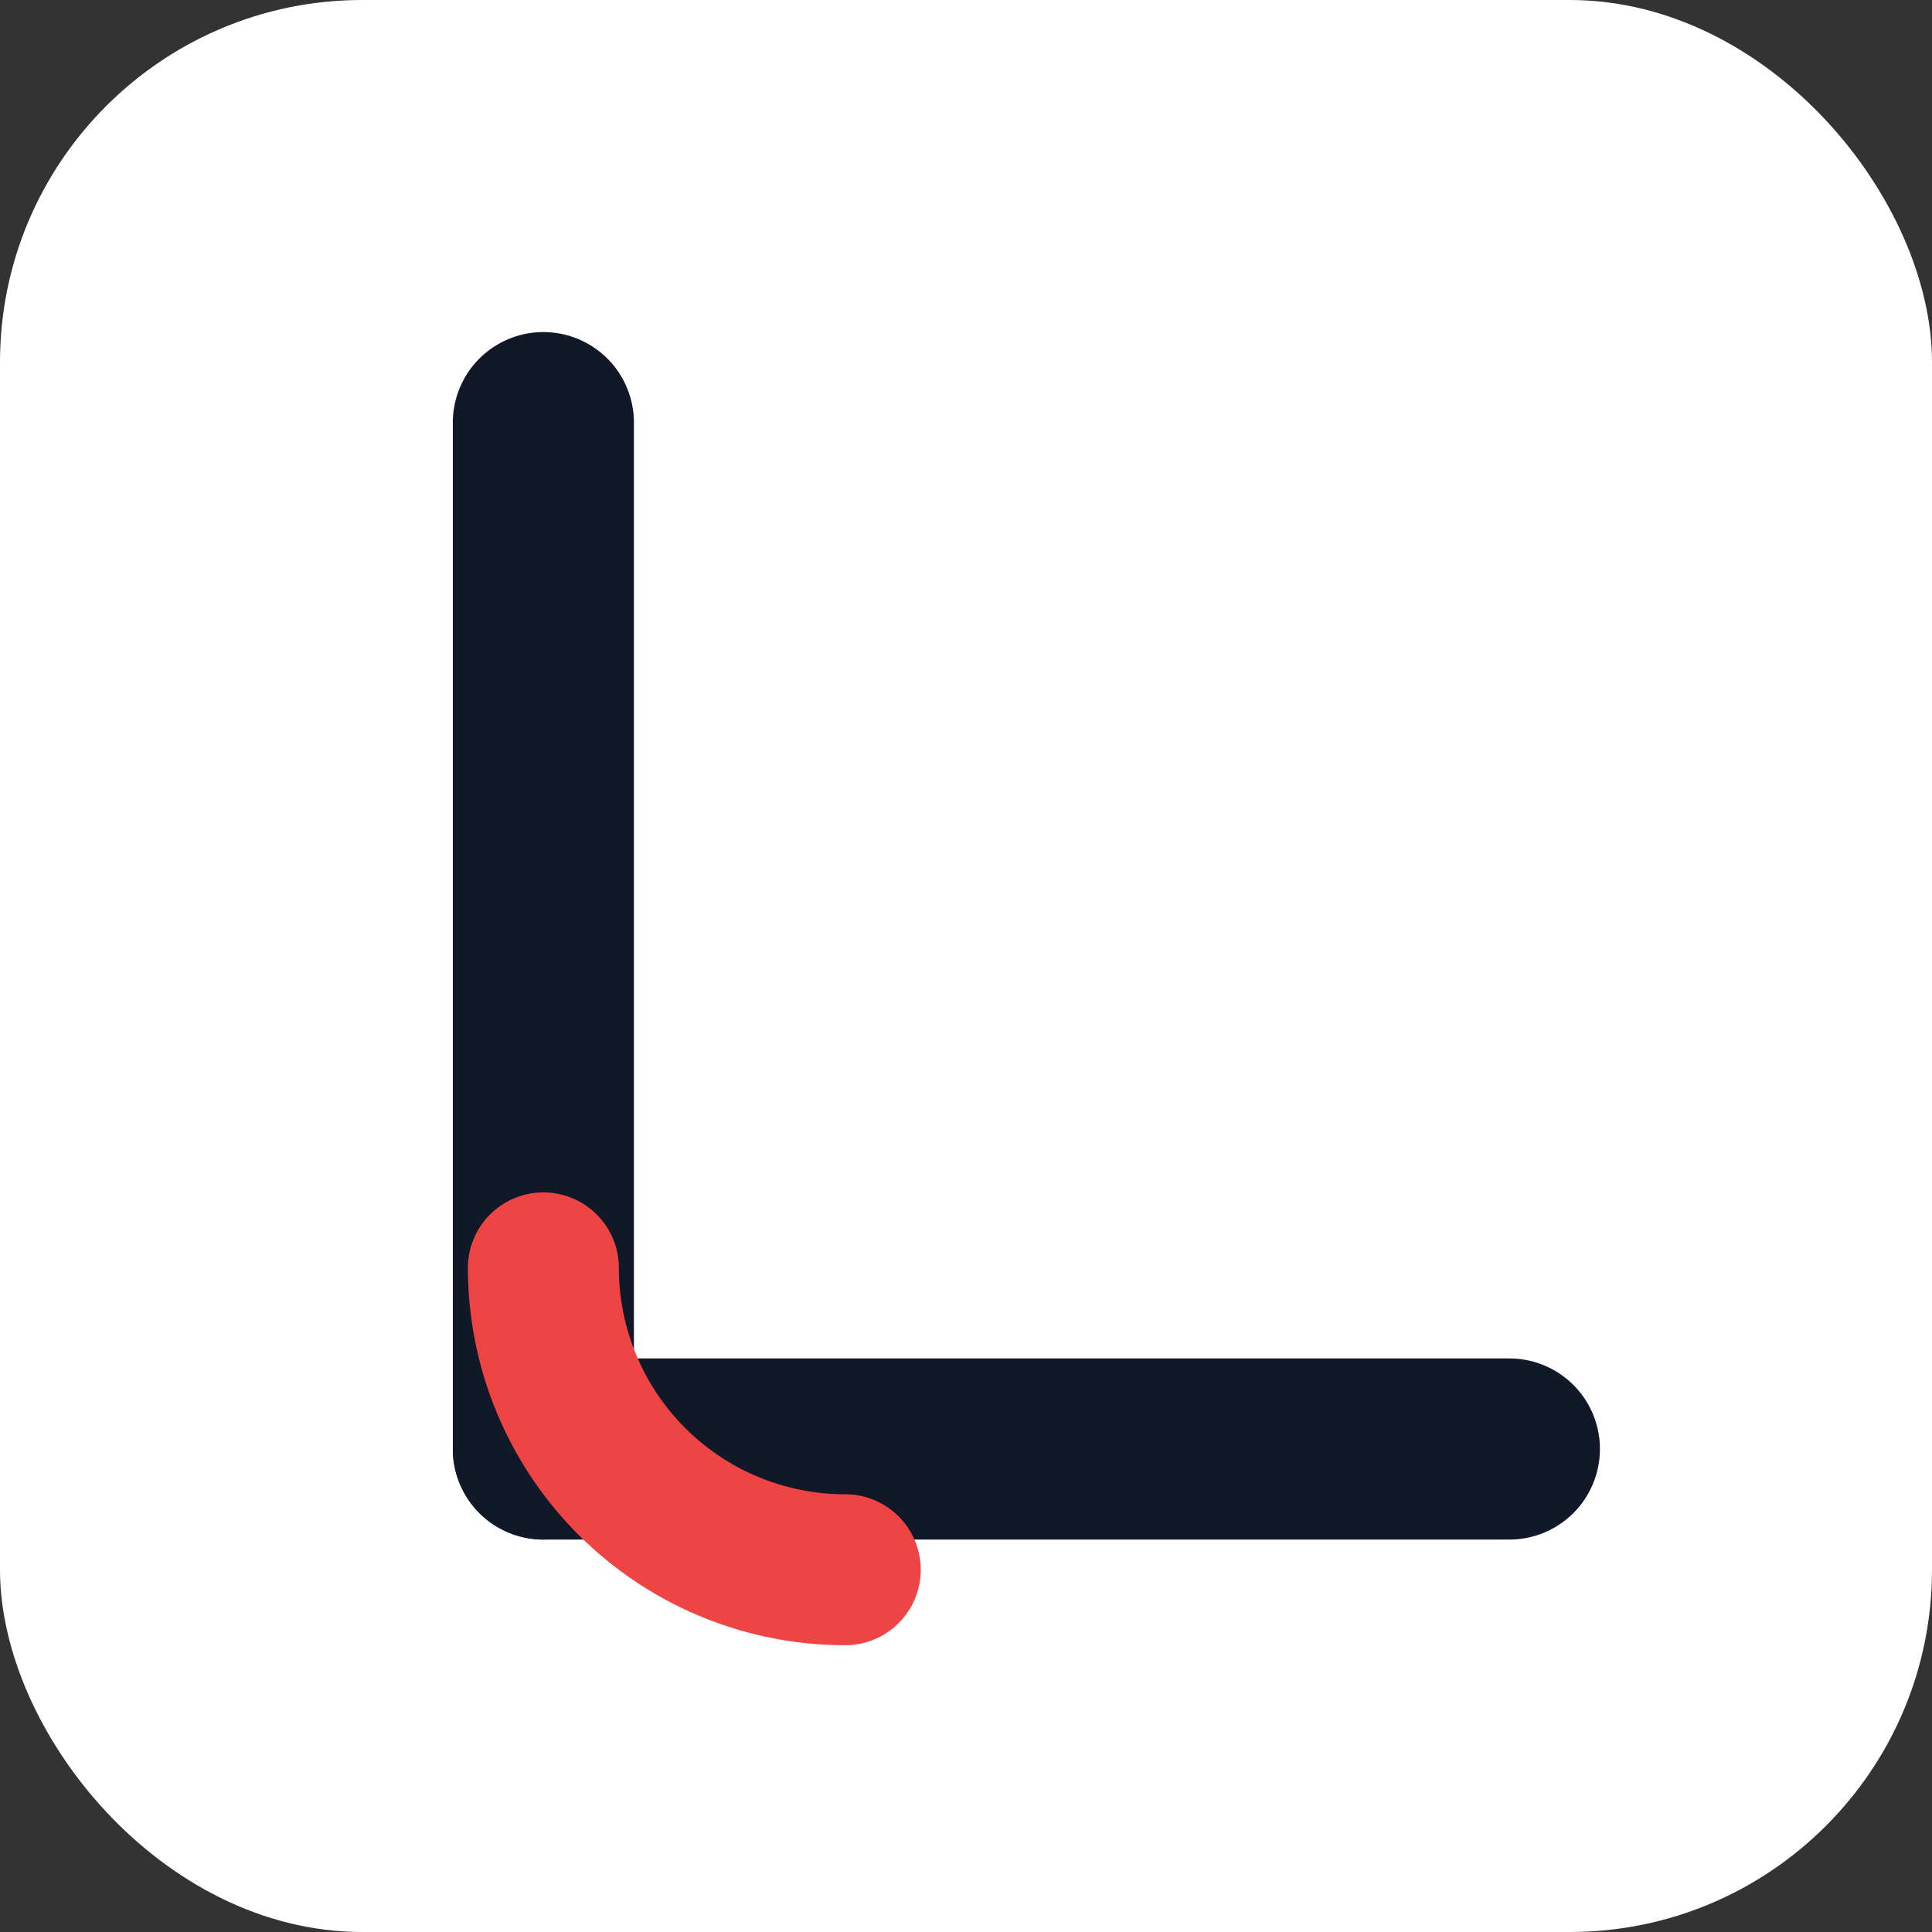
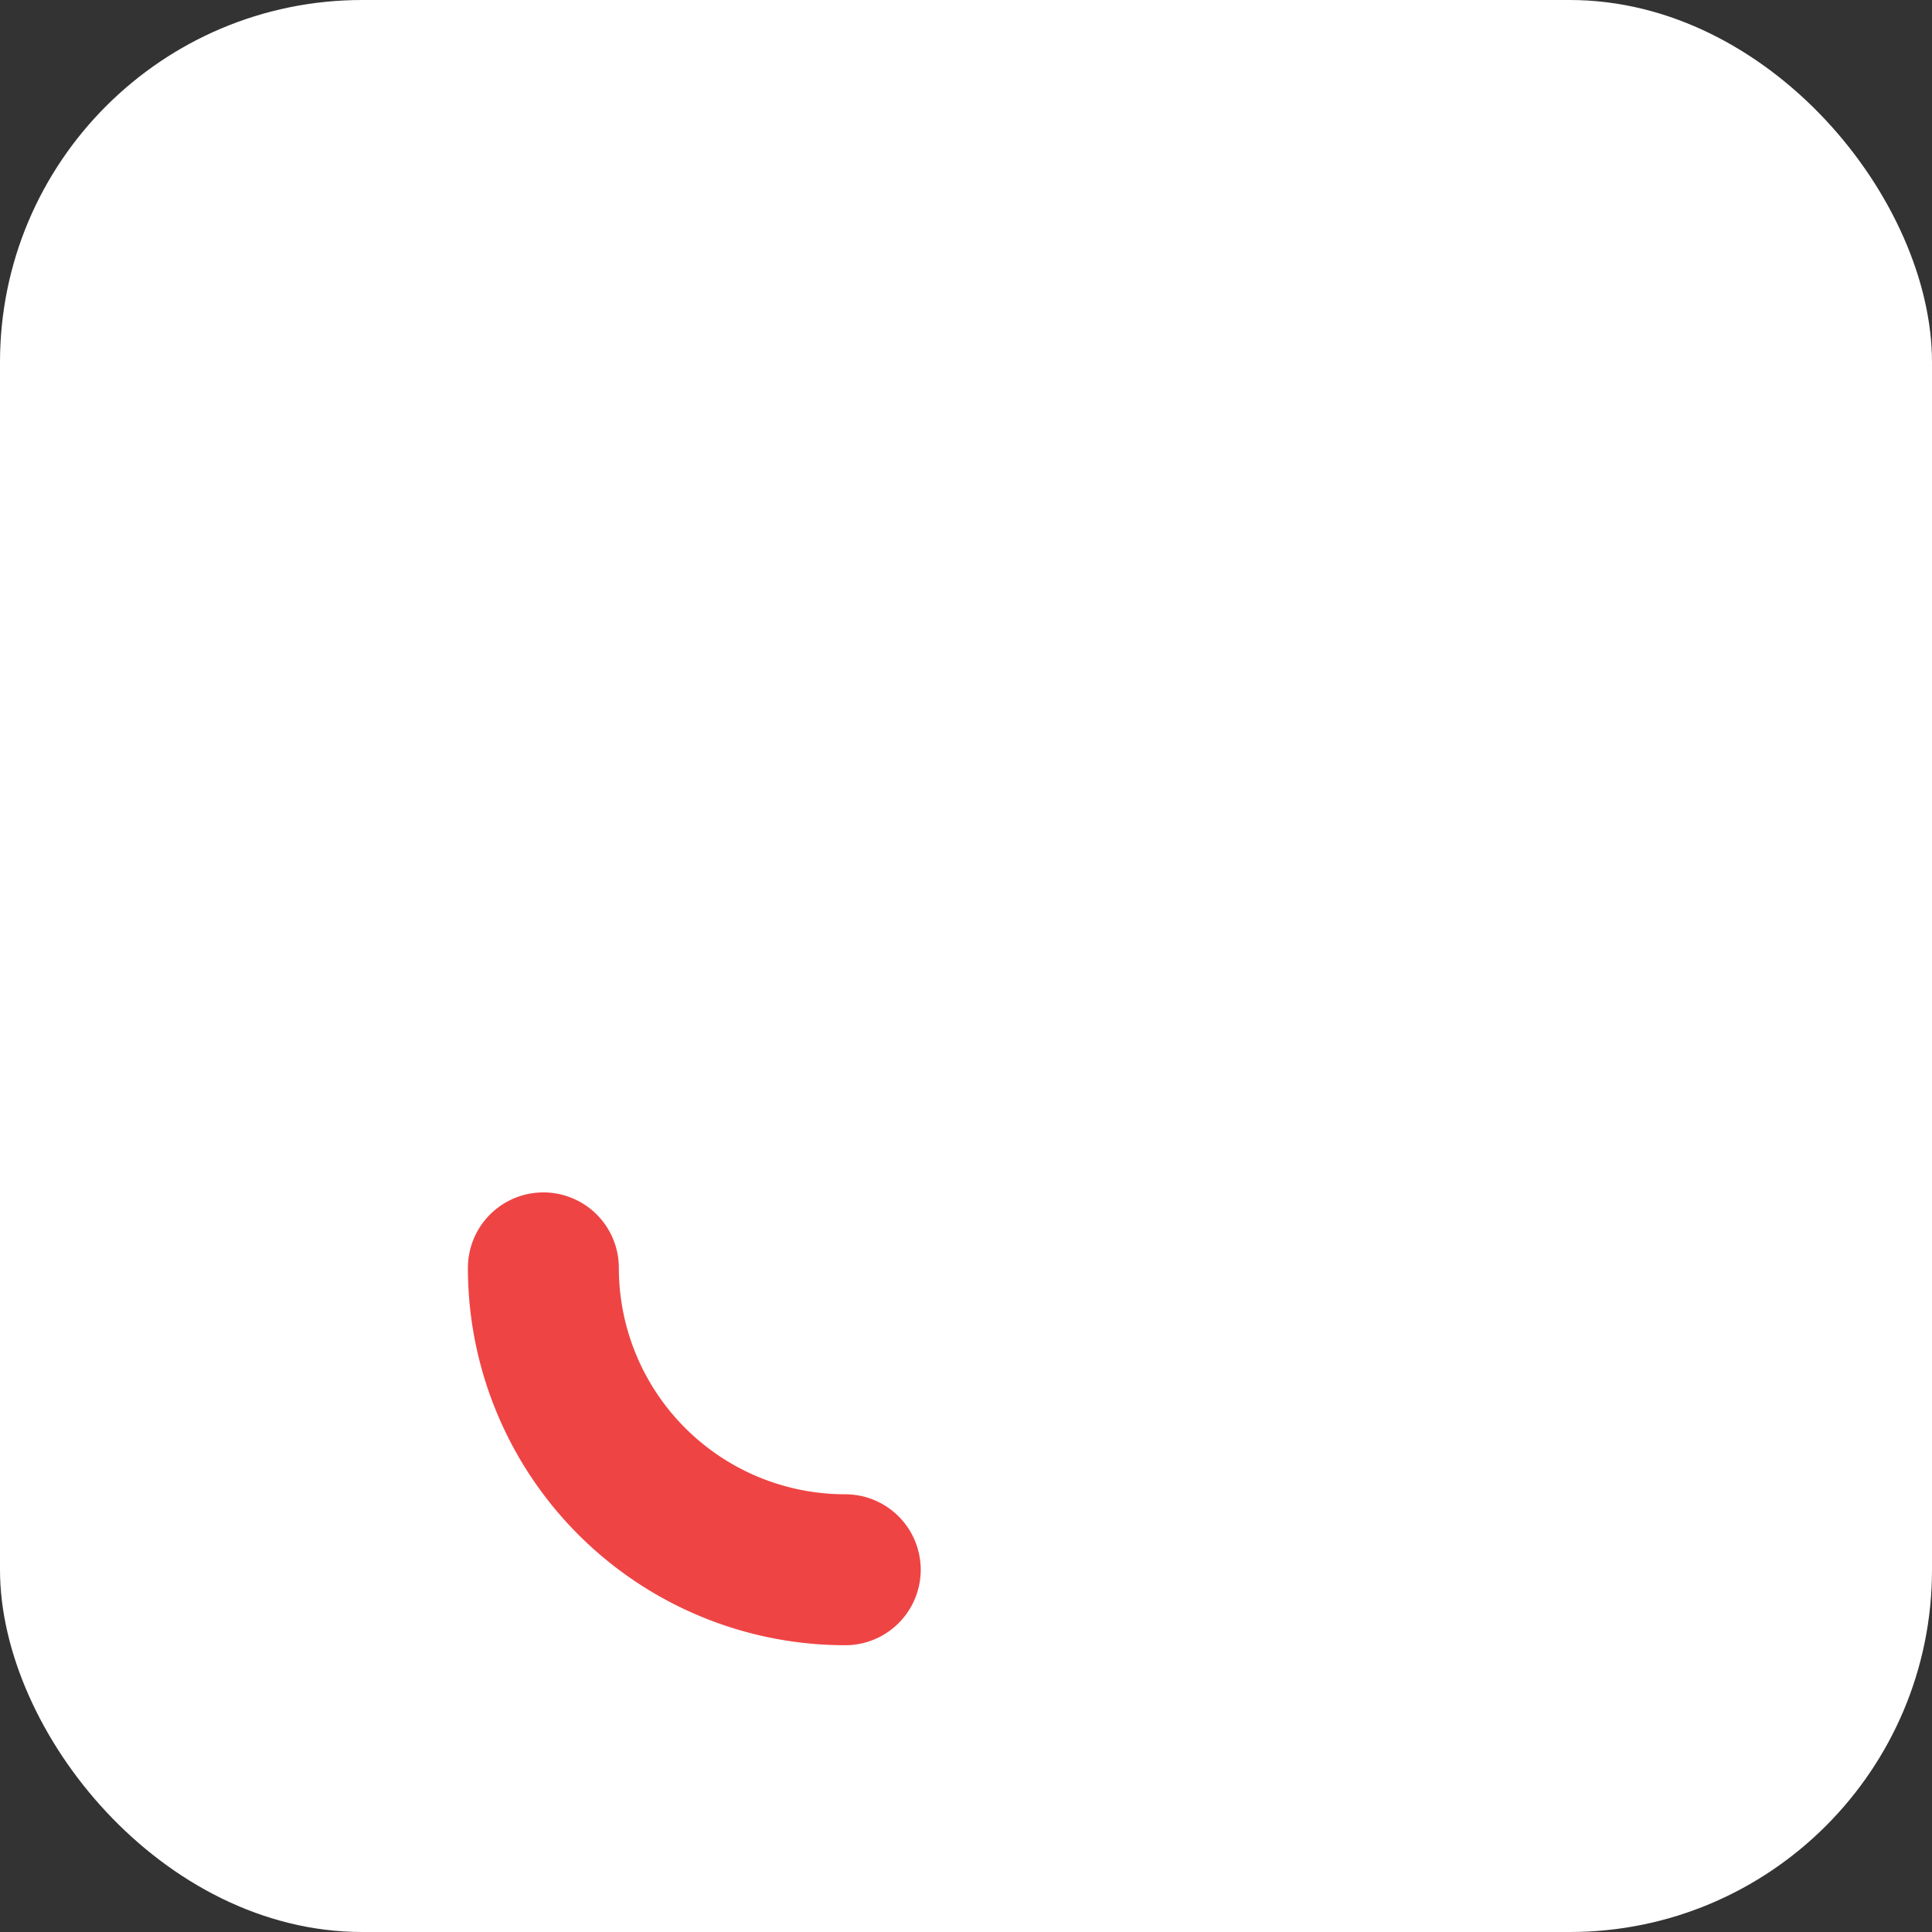
<svg xmlns="http://www.w3.org/2000/svg" viewBox="0 0 64 64">
  <rect x="0" y="0" width="64" height="64" fill="#333333" stroke="none" />
  <rect width="64" height="64" fill="#ffffff" rx="12" ry="12" />
-   <path d="M18 48V14" stroke="#111827" stroke-width="6" stroke-linecap="round" />
-   <path d="M18 48H50" stroke="#111827" stroke-width="6" stroke-linecap="round" />
  <path d="M18 42A10 10 0 0 0 28 52" fill="none" stroke="#EF4444" stroke-width="5" stroke-linecap="round" />
</svg>